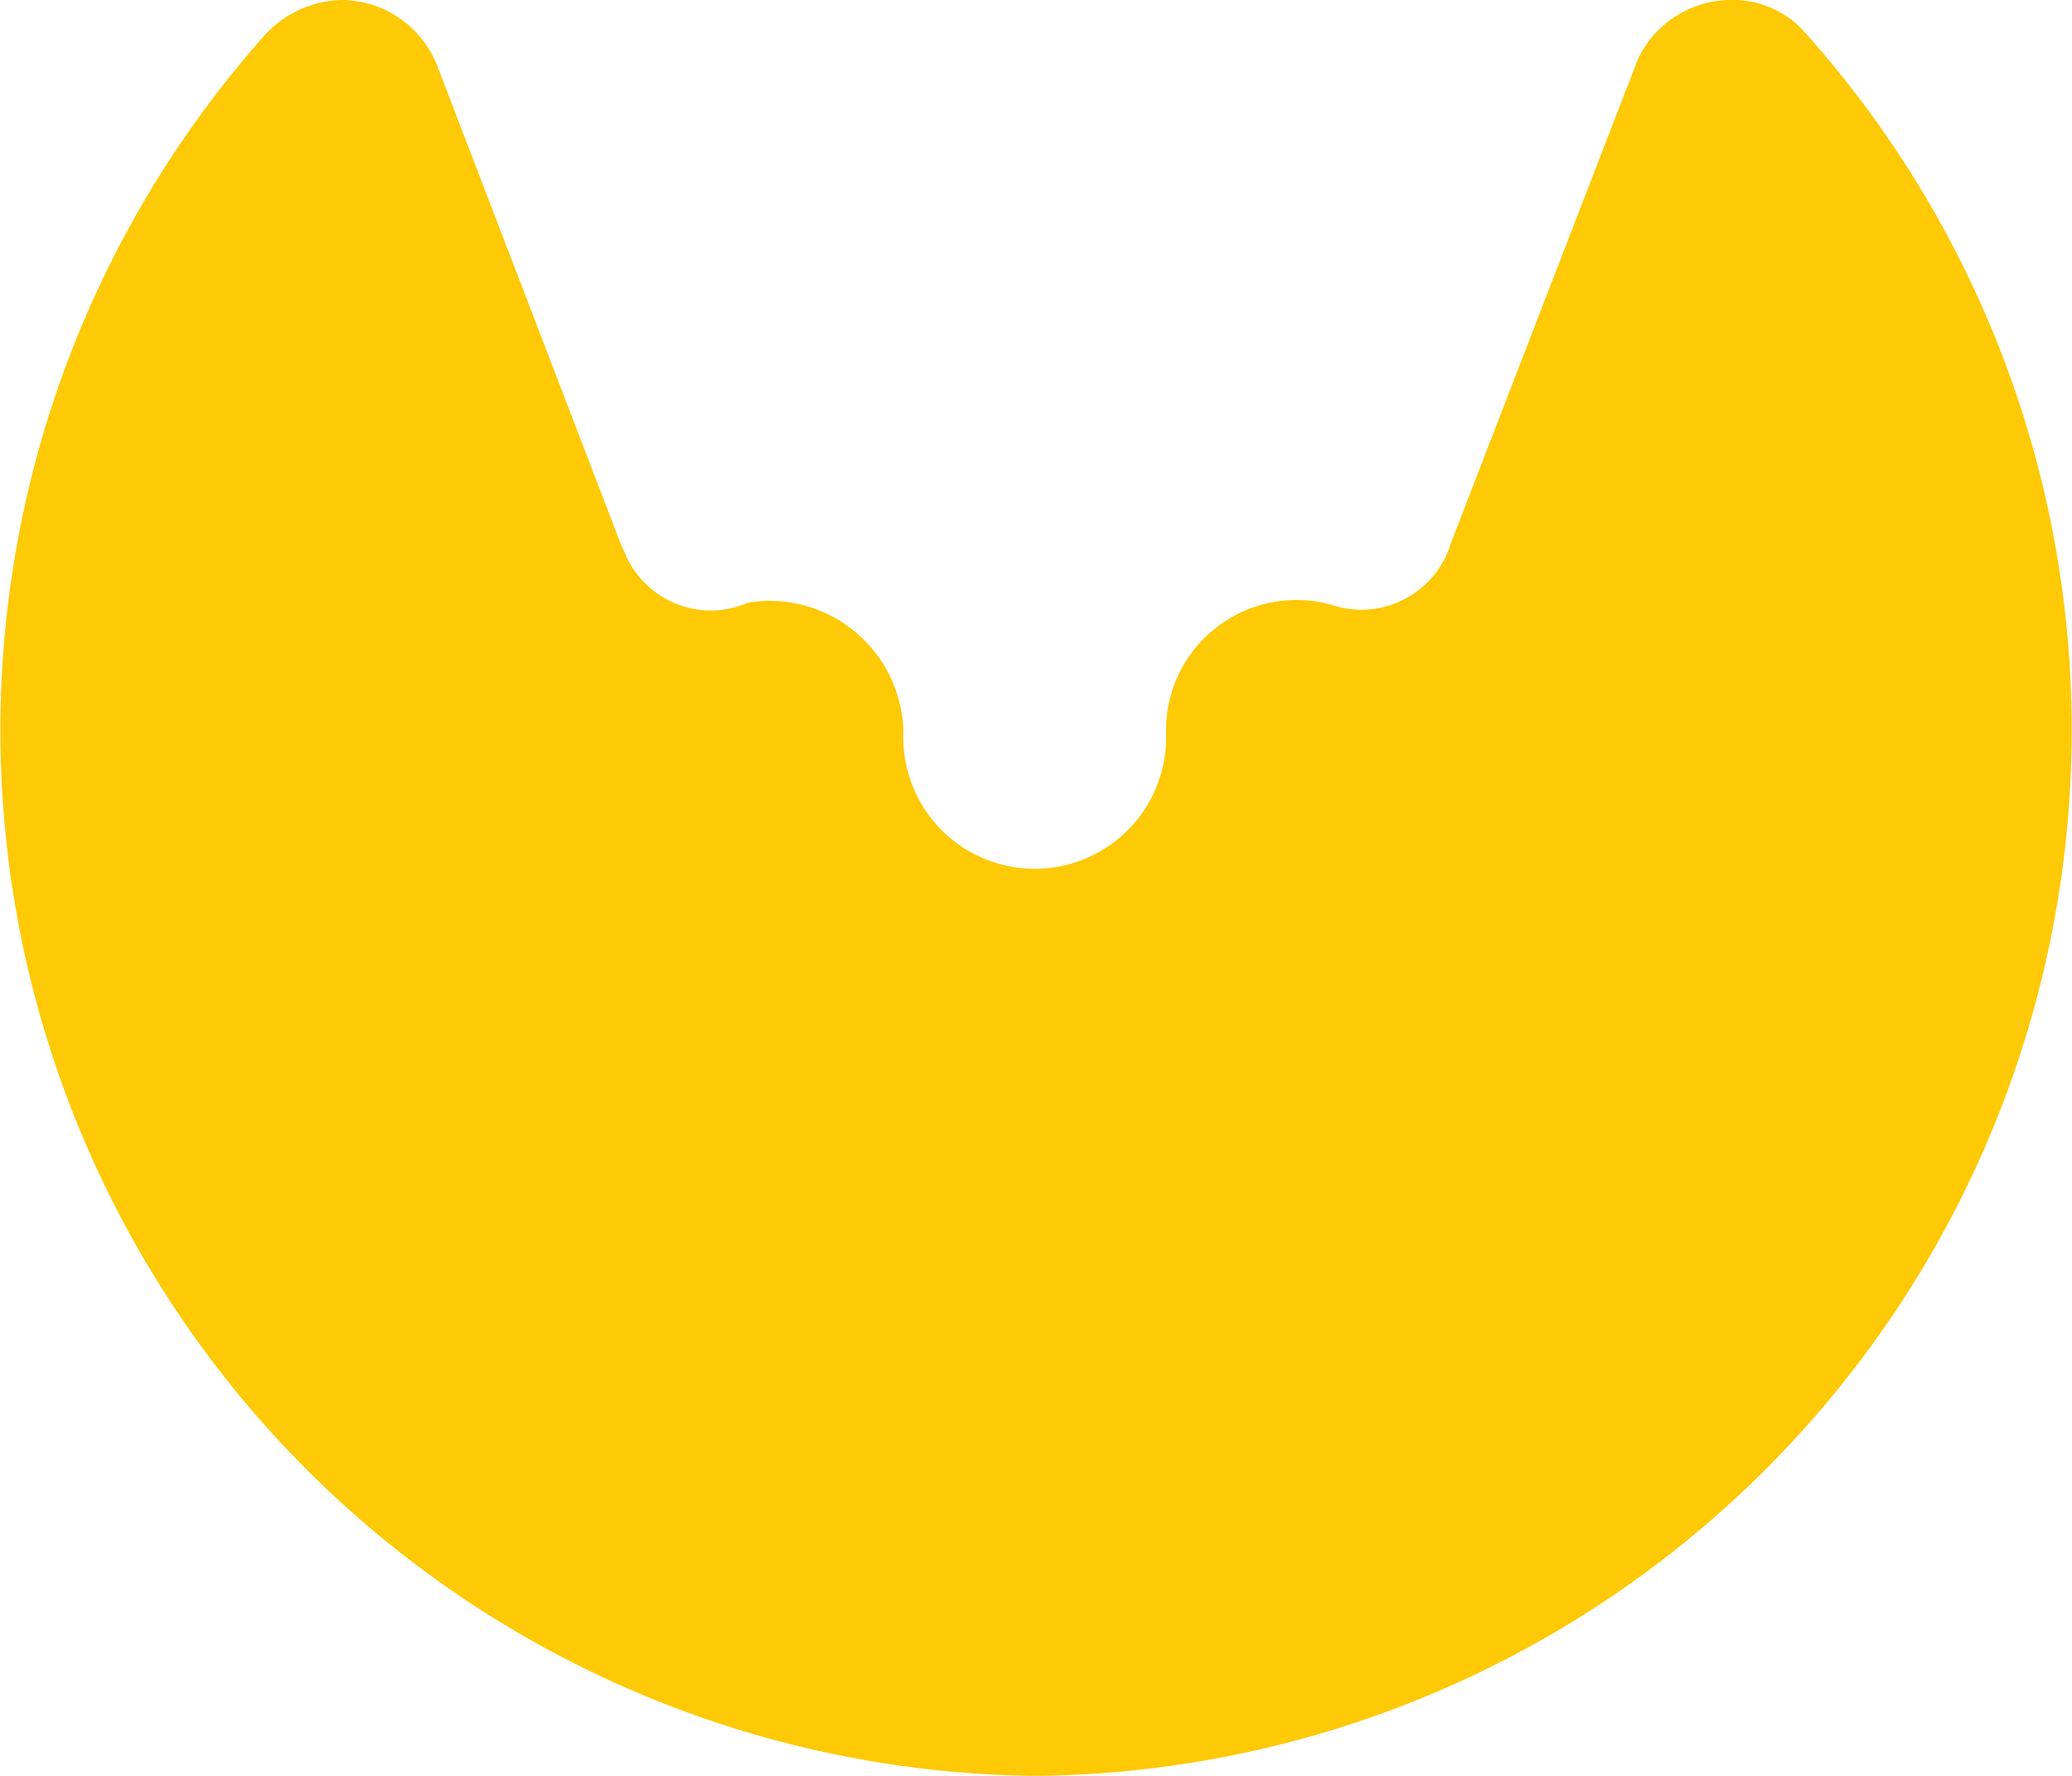
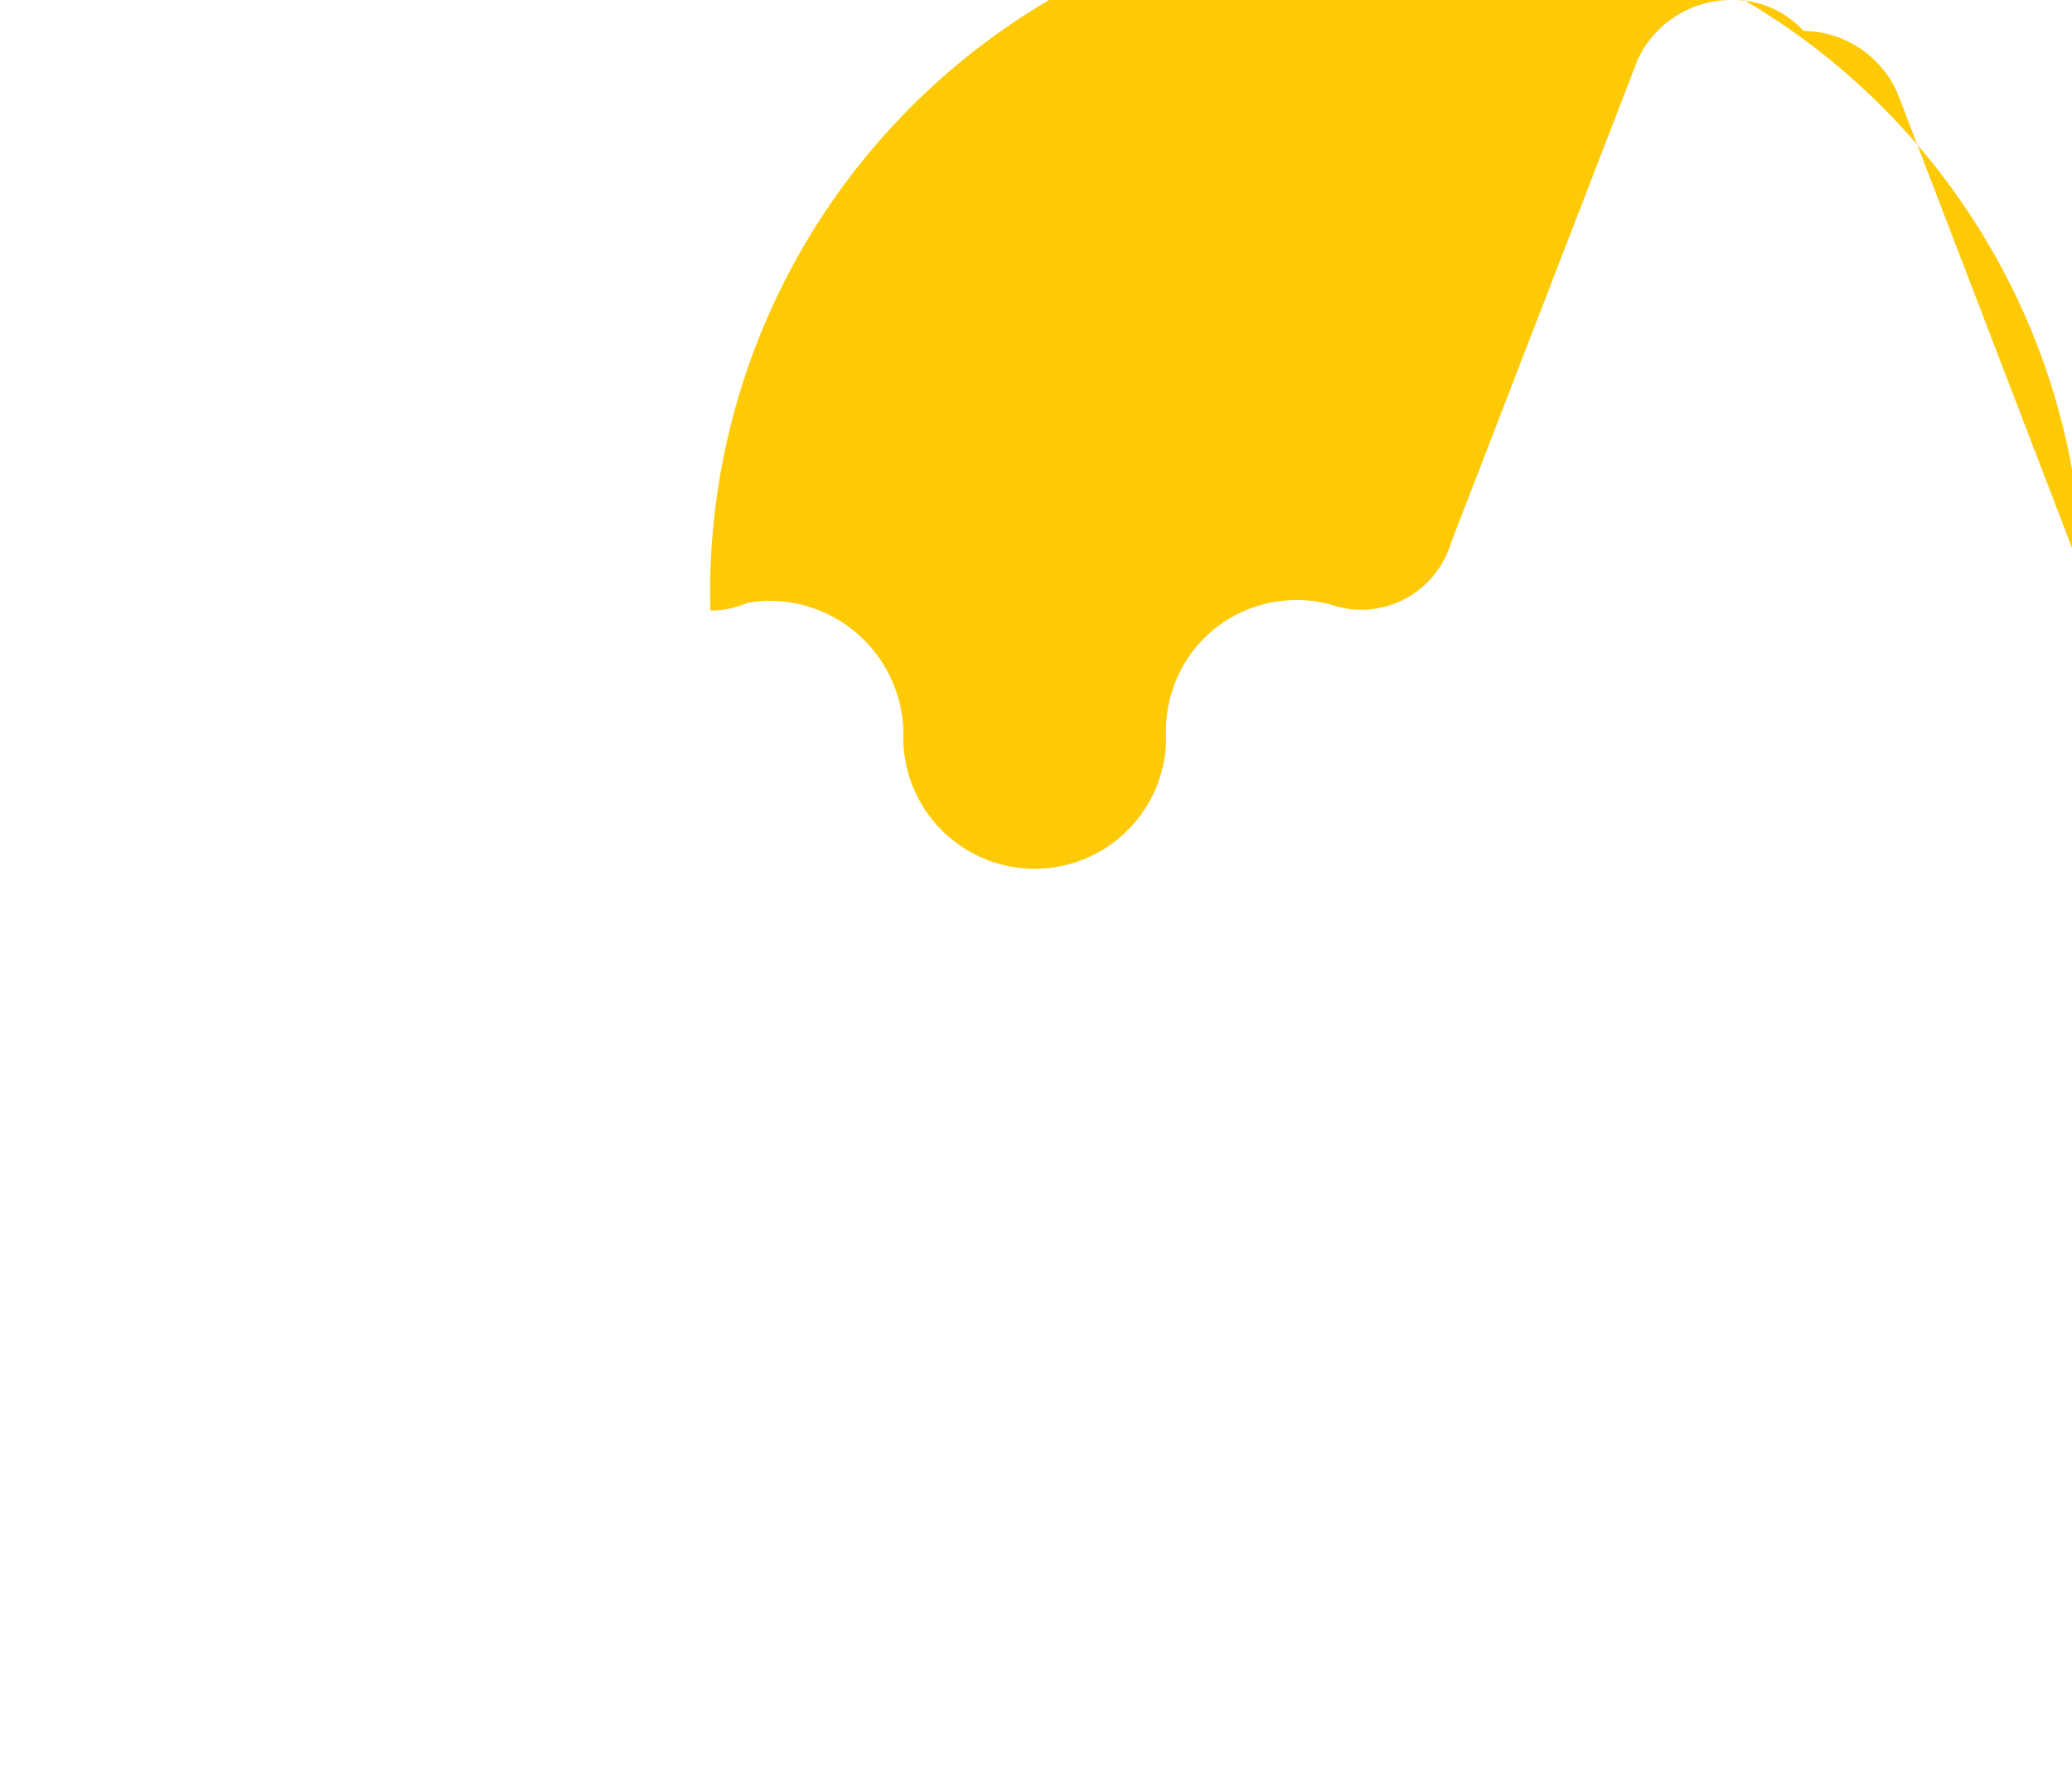
<svg xmlns="http://www.w3.org/2000/svg" viewBox="0 0 105 90">
  <defs>
    <style>.cls-1{fill:#fec905;}</style>
  </defs>
  <g id="Layer_2" data-name="Layer 2">
    <g id="Layer_1-2" data-name="Layer 1">
-       <path class="cls-1" d="M91.4,1.57A53,53,0,0,1,52.5,90,53,53,0,0,1,13.39,1.81,5.44,5.44,0,0,1,17.33,0a5.24,5.24,0,0,1,4.78,3.21l9.48,24.7-.11-.41A4.74,4.74,0,0,0,36,30.94a4.57,4.57,0,0,0,1.85-.38,6,6,0,0,1,1.28-.11,6.79,6.79,0,0,1,6.65,6.66,6.66,6.66,0,1,0,13.31,0,6.6,6.6,0,0,1,6.57-6.7,6.14,6.14,0,0,1,2,.3,4.86,4.86,0,0,0,1.33.19,4.75,4.75,0,0,0,4.54-3.39L83,3a5.23,5.23,0,0,1,4.67-3A4.83,4.83,0,0,1,91.4,1.57" />
+       <path class="cls-1" d="M91.4,1.57a5.24,5.24,0,0,1,4.78,3.21l9.48,24.7-.11-.41A4.74,4.74,0,0,0,36,30.94a4.57,4.57,0,0,0,1.85-.38,6,6,0,0,1,1.28-.11,6.79,6.79,0,0,1,6.65,6.66,6.66,6.66,0,1,0,13.31,0,6.6,6.6,0,0,1,6.57-6.7,6.14,6.14,0,0,1,2,.3,4.86,4.86,0,0,0,1.33.19,4.75,4.75,0,0,0,4.54-3.39L83,3a5.23,5.23,0,0,1,4.67-3A4.83,4.83,0,0,1,91.4,1.57" />
    </g>
  </g>
</svg>